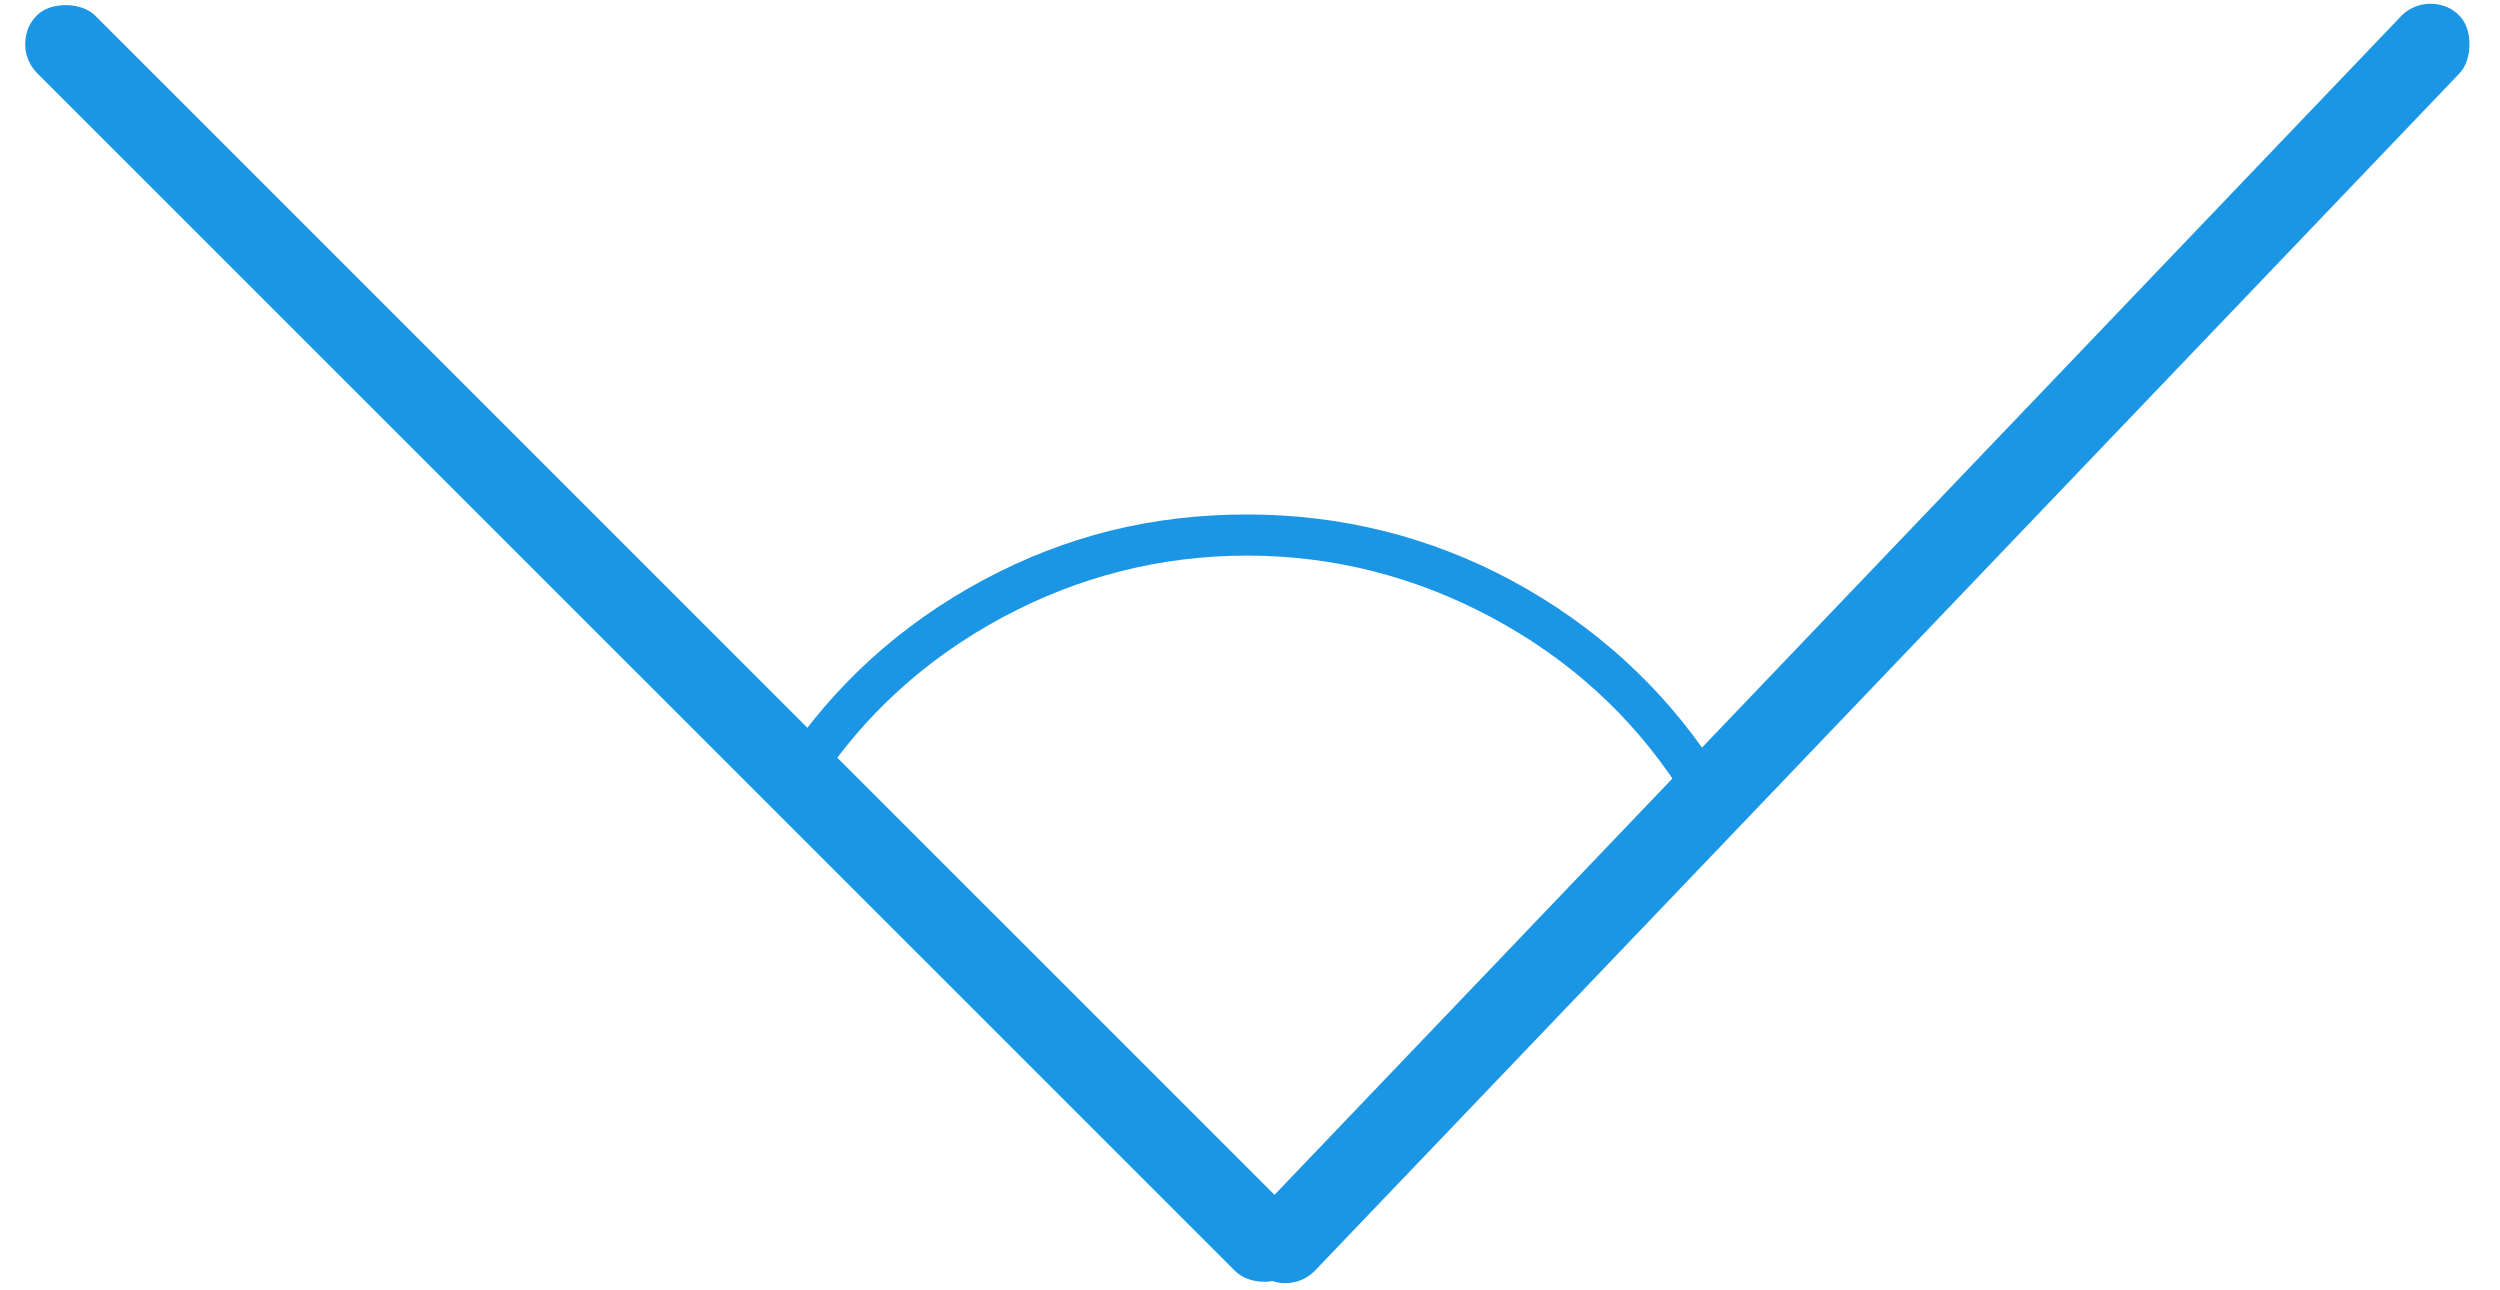
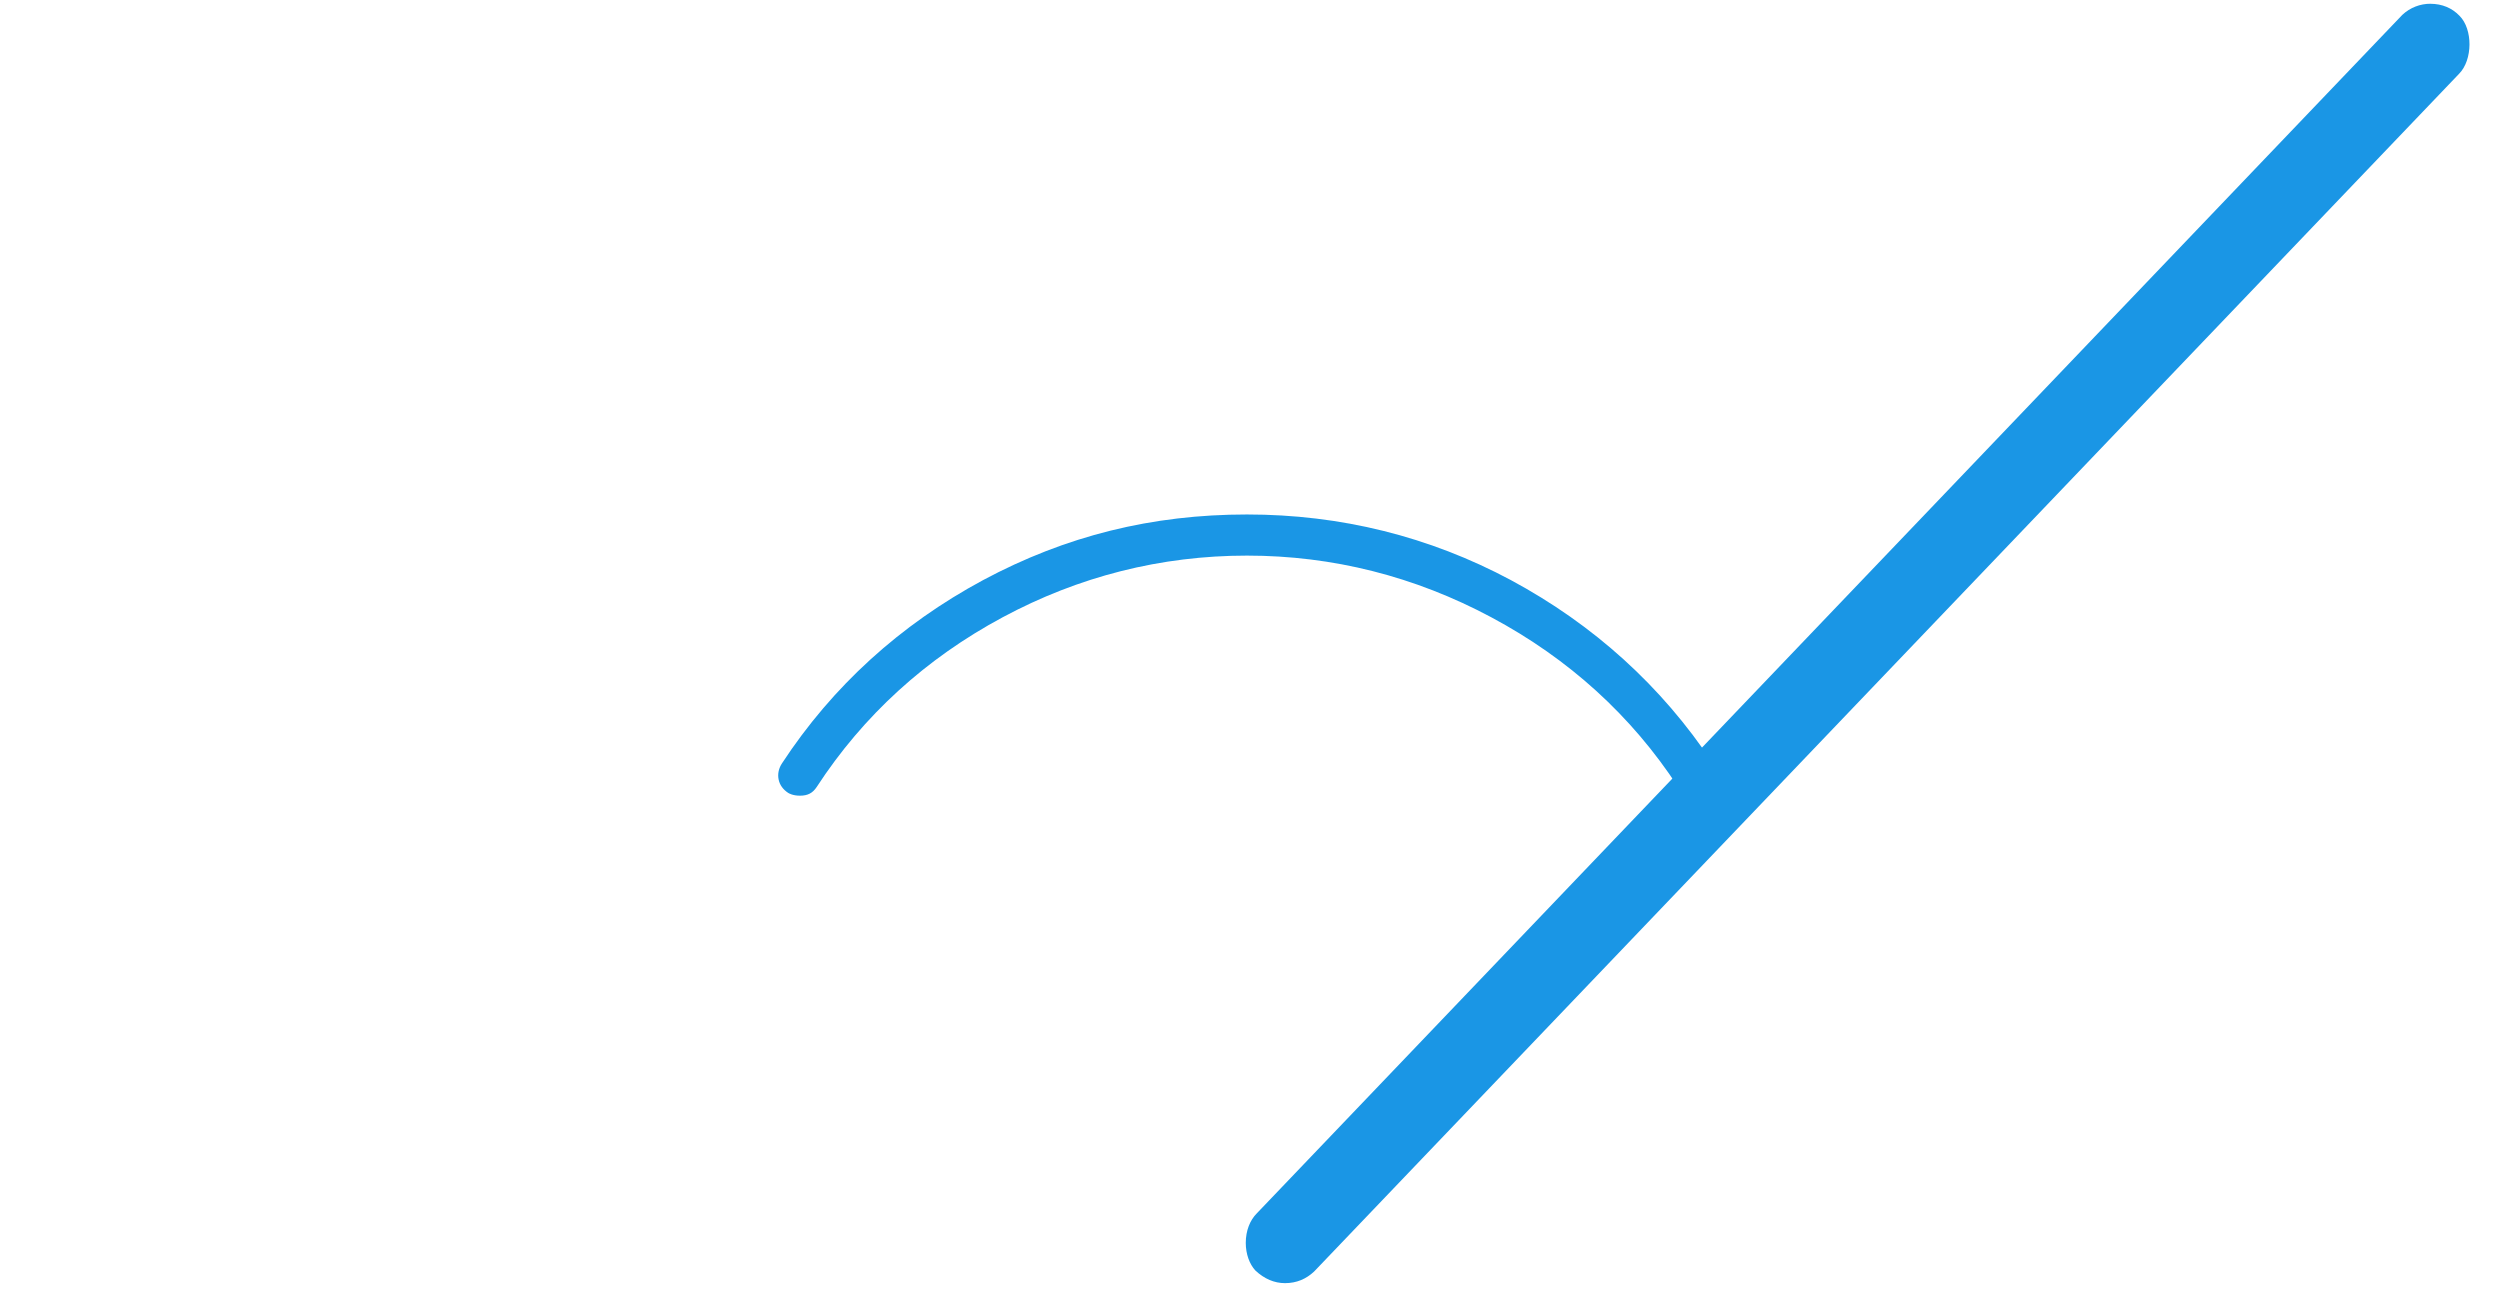
<svg xmlns="http://www.w3.org/2000/svg" width="62" height="32" viewBox="0 0 62 32">
  <g fill="#1A96E5" fill-rule="evenodd">
-     <path d="M.625 1.096c0 .25.093.5.275.696l29.722 29.72c.168.17.43.276.734.276.277 0 .525-.092.682-.235.21-.224.316-.475.316-.737 0-.29-.105-.526-.287-.724L2.36.387C2.017.043 1.254.043.926.372c-.196.185-.3.434-.3.724" />
    <path d="M60.273.093c-.25 0-.5.093-.695.275L31.17 30.09c-.17.17-.275.43-.275.734 0 .277.093.526.237.683.223.21.473.315.737.315.288 0 .524-.104.72-.287L60.985 1.83c.342-.345.342-1.107.013-1.436-.185-.195-.434-.3-.724-.3" />
    <path d="M42.353 19.656c-.107.064-.214.093-.32.093-.173 0-.323-.08-.416-.23-1.156-1.77-2.71-3.183-4.632-4.21-1.898-1.015-3.933-1.53-6.06-1.53-2.134 0-4.17.515-6.06 1.53-1.9 1.02-3.455 2.433-4.612 4.21-.1.15-.222.214-.414.214-.173 0-.272-.056-.293-.07-.122-.08-.208-.193-.236-.33-.028-.135 0-.278.086-.406 1.25-1.906 2.927-3.433 4.984-4.54 2.055-1.1 4.19-1.628 6.545-1.628 2.32 0 4.518.543 6.546 1.628 2.057 1.107 3.74 2.634 5.005 4.54.163.257.1.557-.122.728" />
  </g>
</svg>